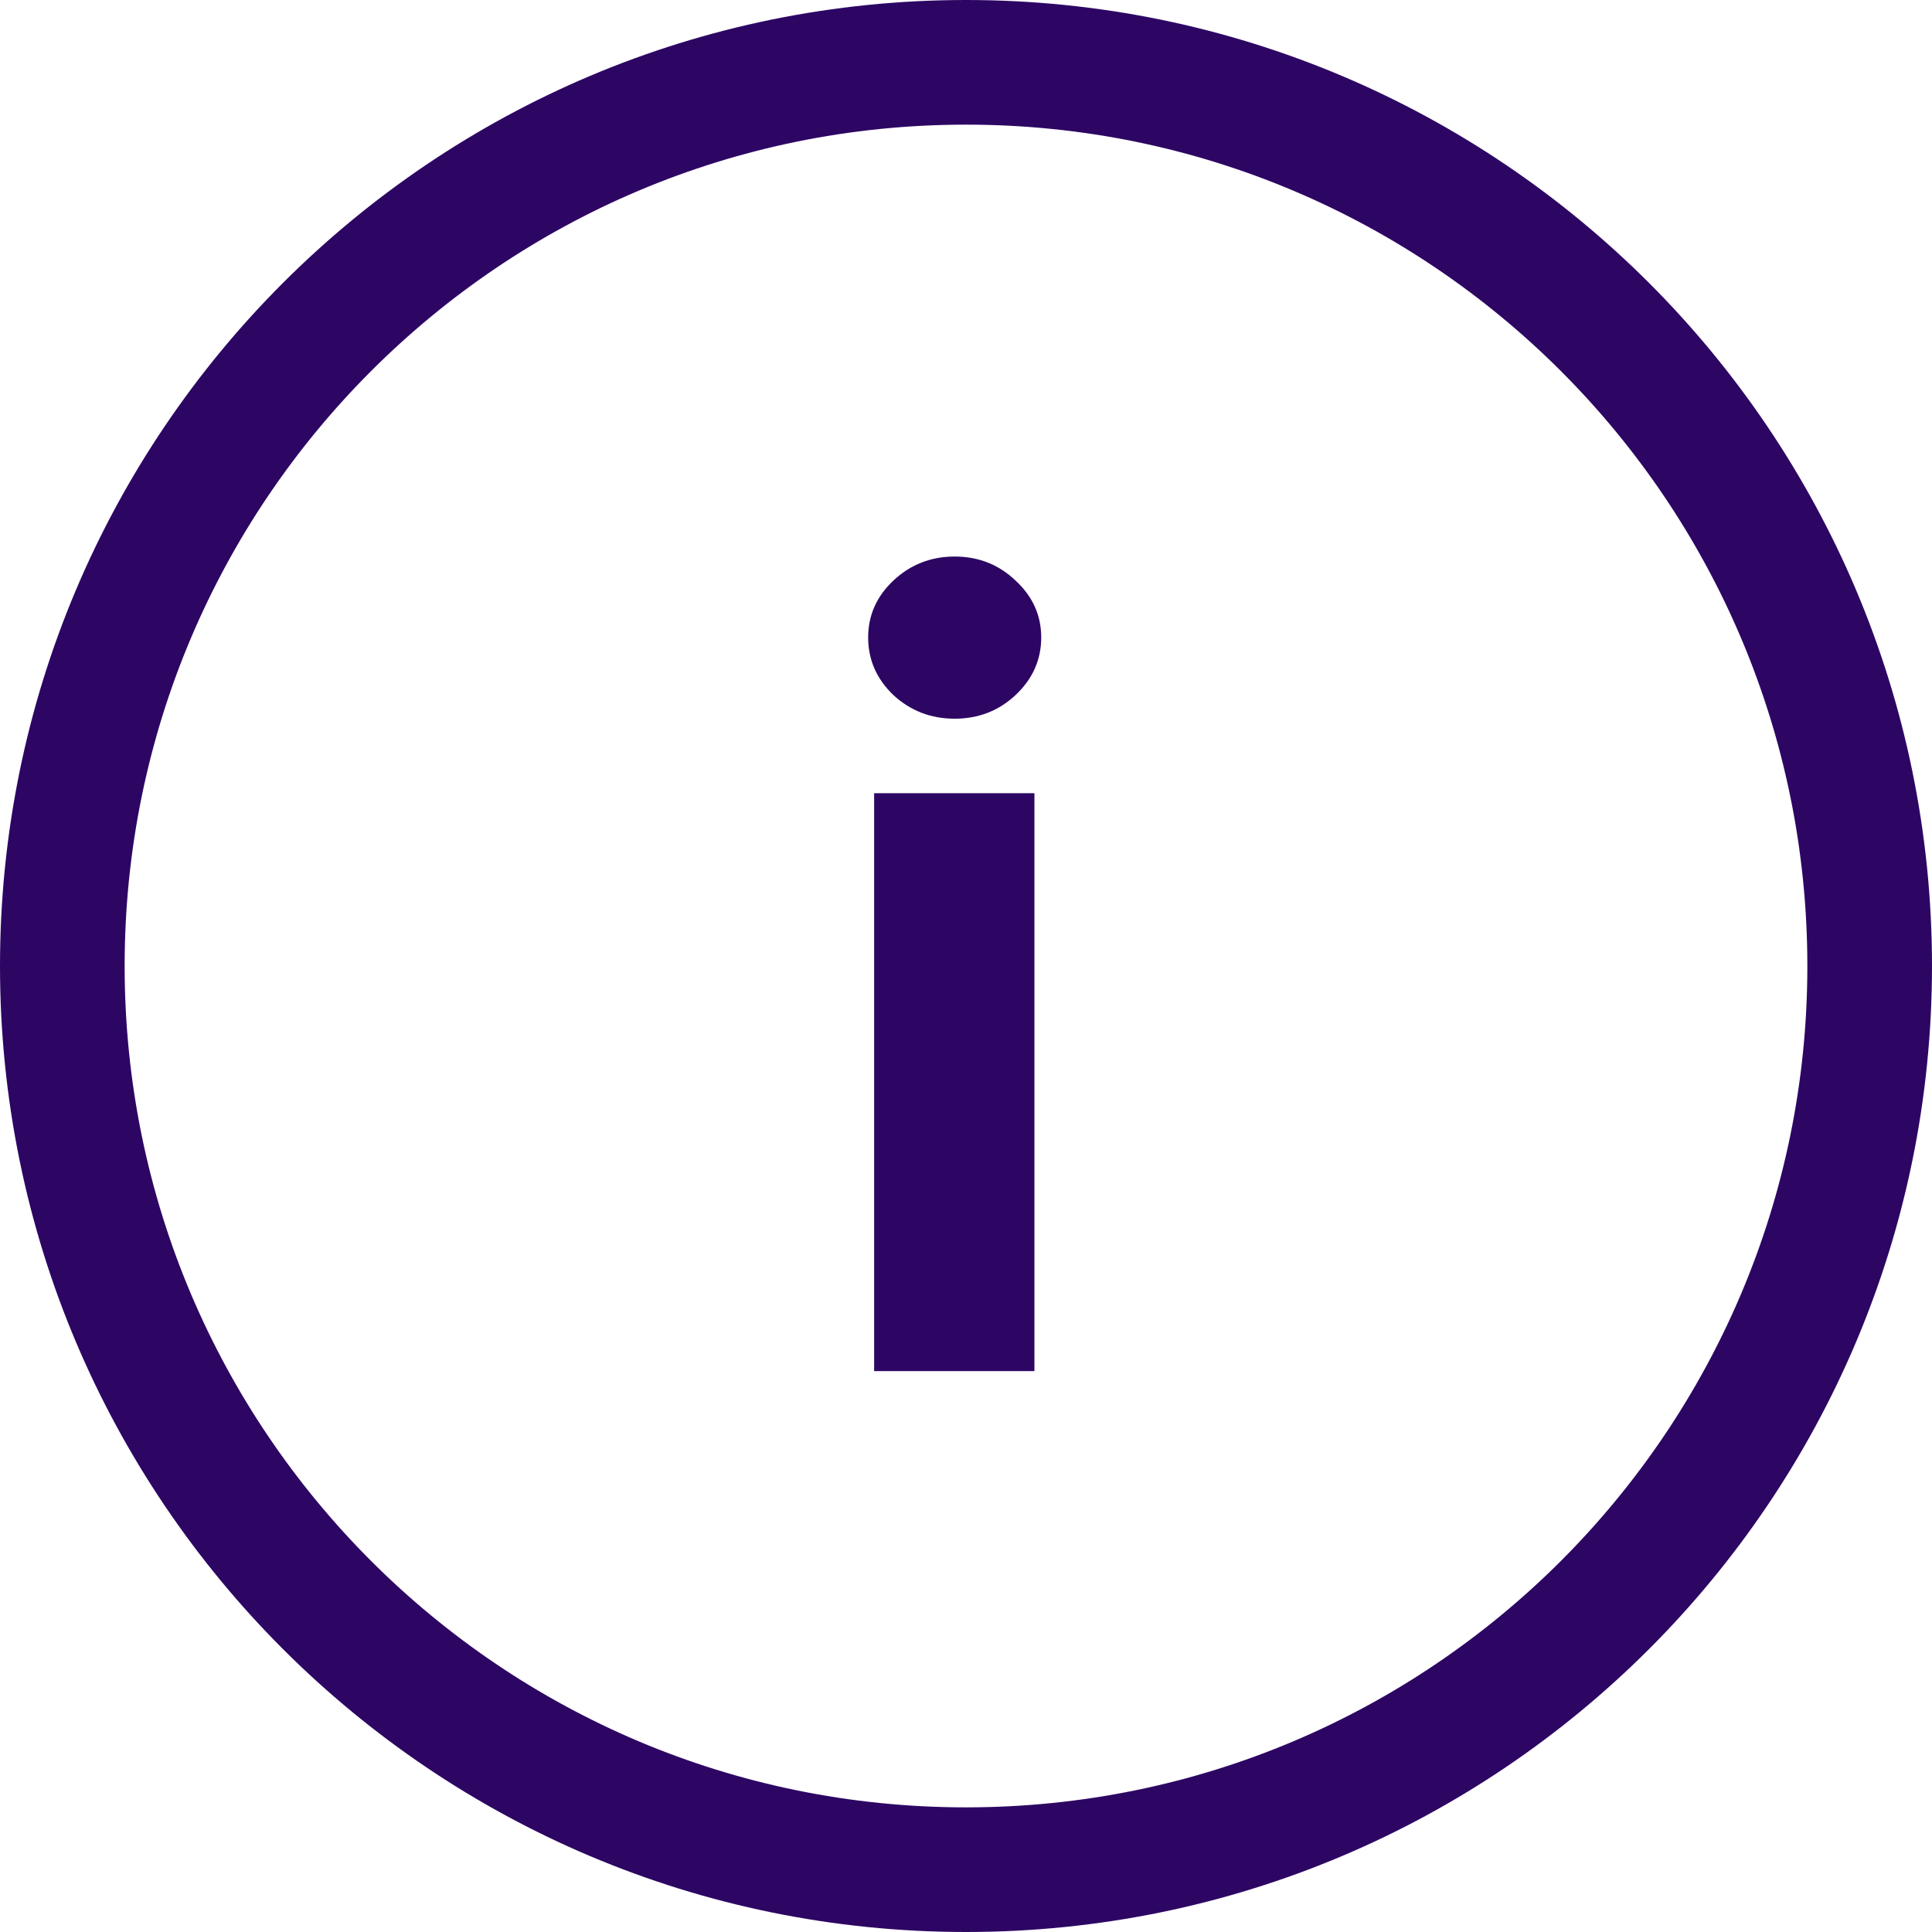
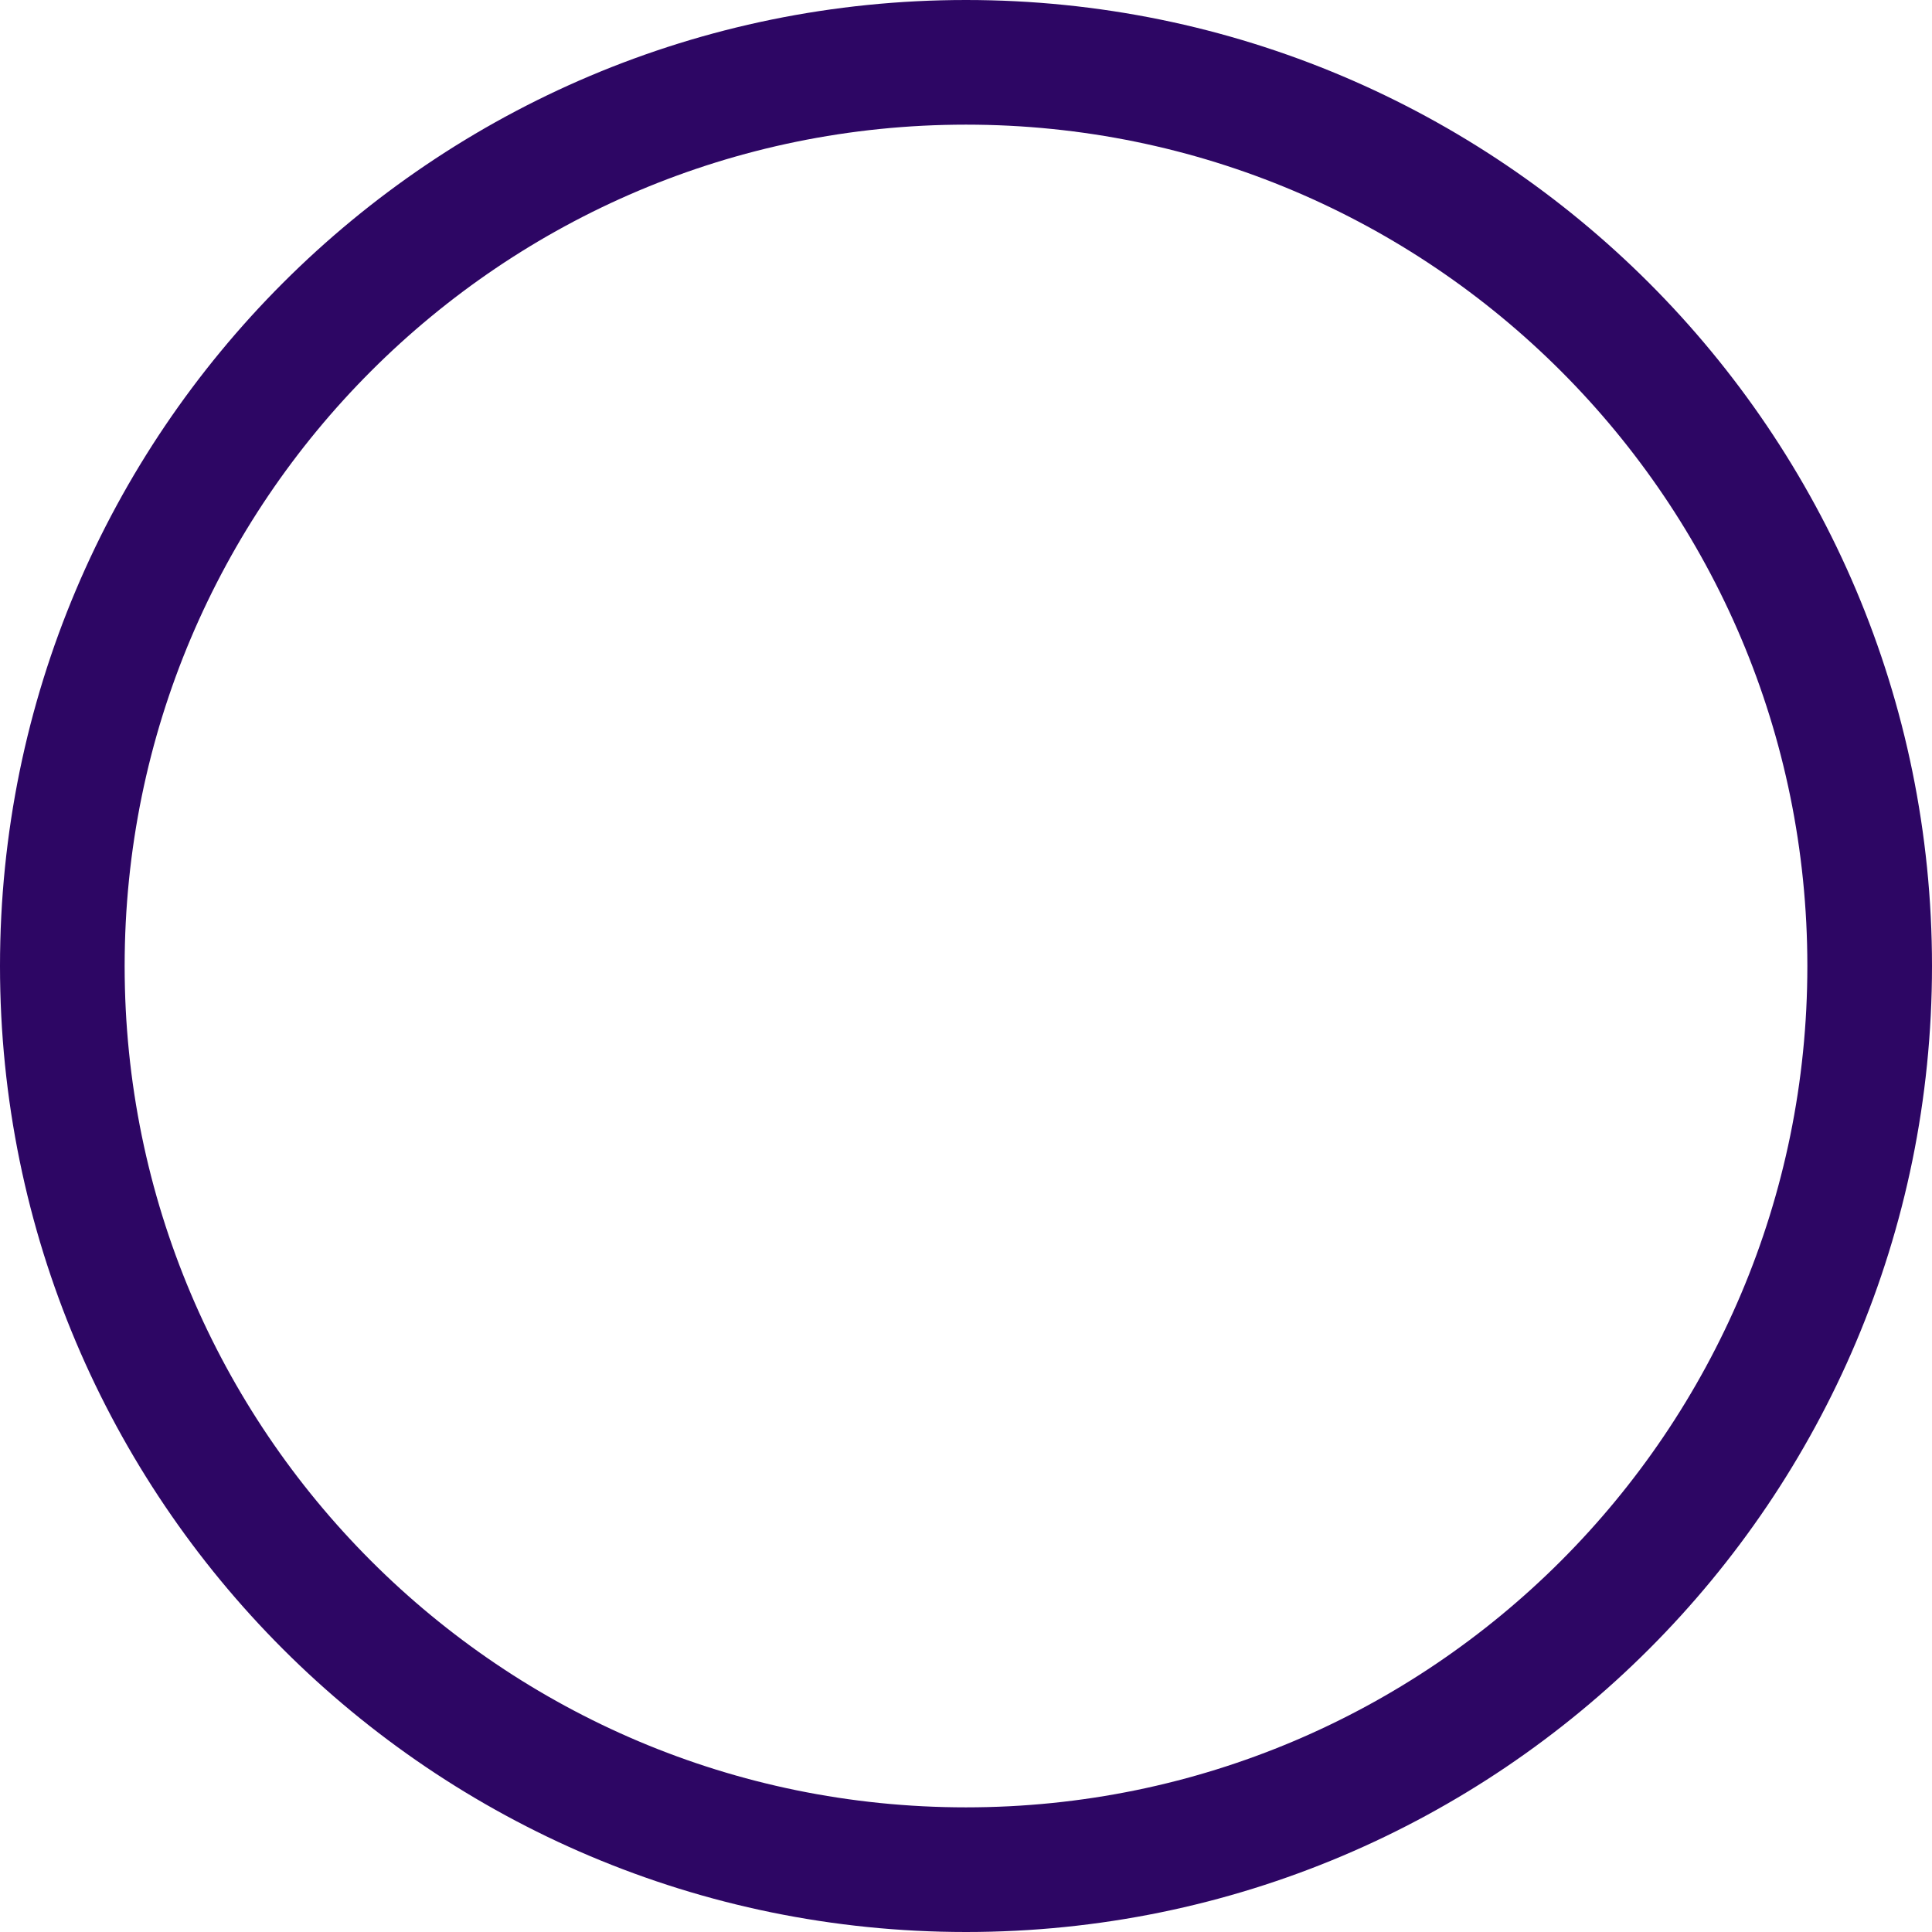
<svg xmlns="http://www.w3.org/2000/svg" width="31" height="31" viewBox="0 0 31 31" fill="none">
  <path d="M15.5 30C23.508 30 30 23.508 30 15.5C30 7.492 23.508 1 15.5 1C7.492 1 1 7.492 1 15.5C1 23.508 7.492 30 15.5 30Z" stroke="#2D0664" stroke-width="2" />
-   <path d="M14.026 22V12.727H16.598V22H14.026ZM15.318 11.532C14.936 11.532 14.608 11.405 14.334 11.152C14.065 10.894 13.93 10.586 13.93 10.228C13.93 9.874 14.065 9.57 14.334 9.316C14.608 9.059 14.936 8.93 15.318 8.93C15.7 8.93 16.026 9.059 16.296 9.316C16.57 9.57 16.707 9.874 16.707 10.228C16.707 10.586 16.57 10.894 16.296 11.152C16.026 11.405 15.7 11.532 15.318 11.532Z" fill="#2D0664" />
</svg>